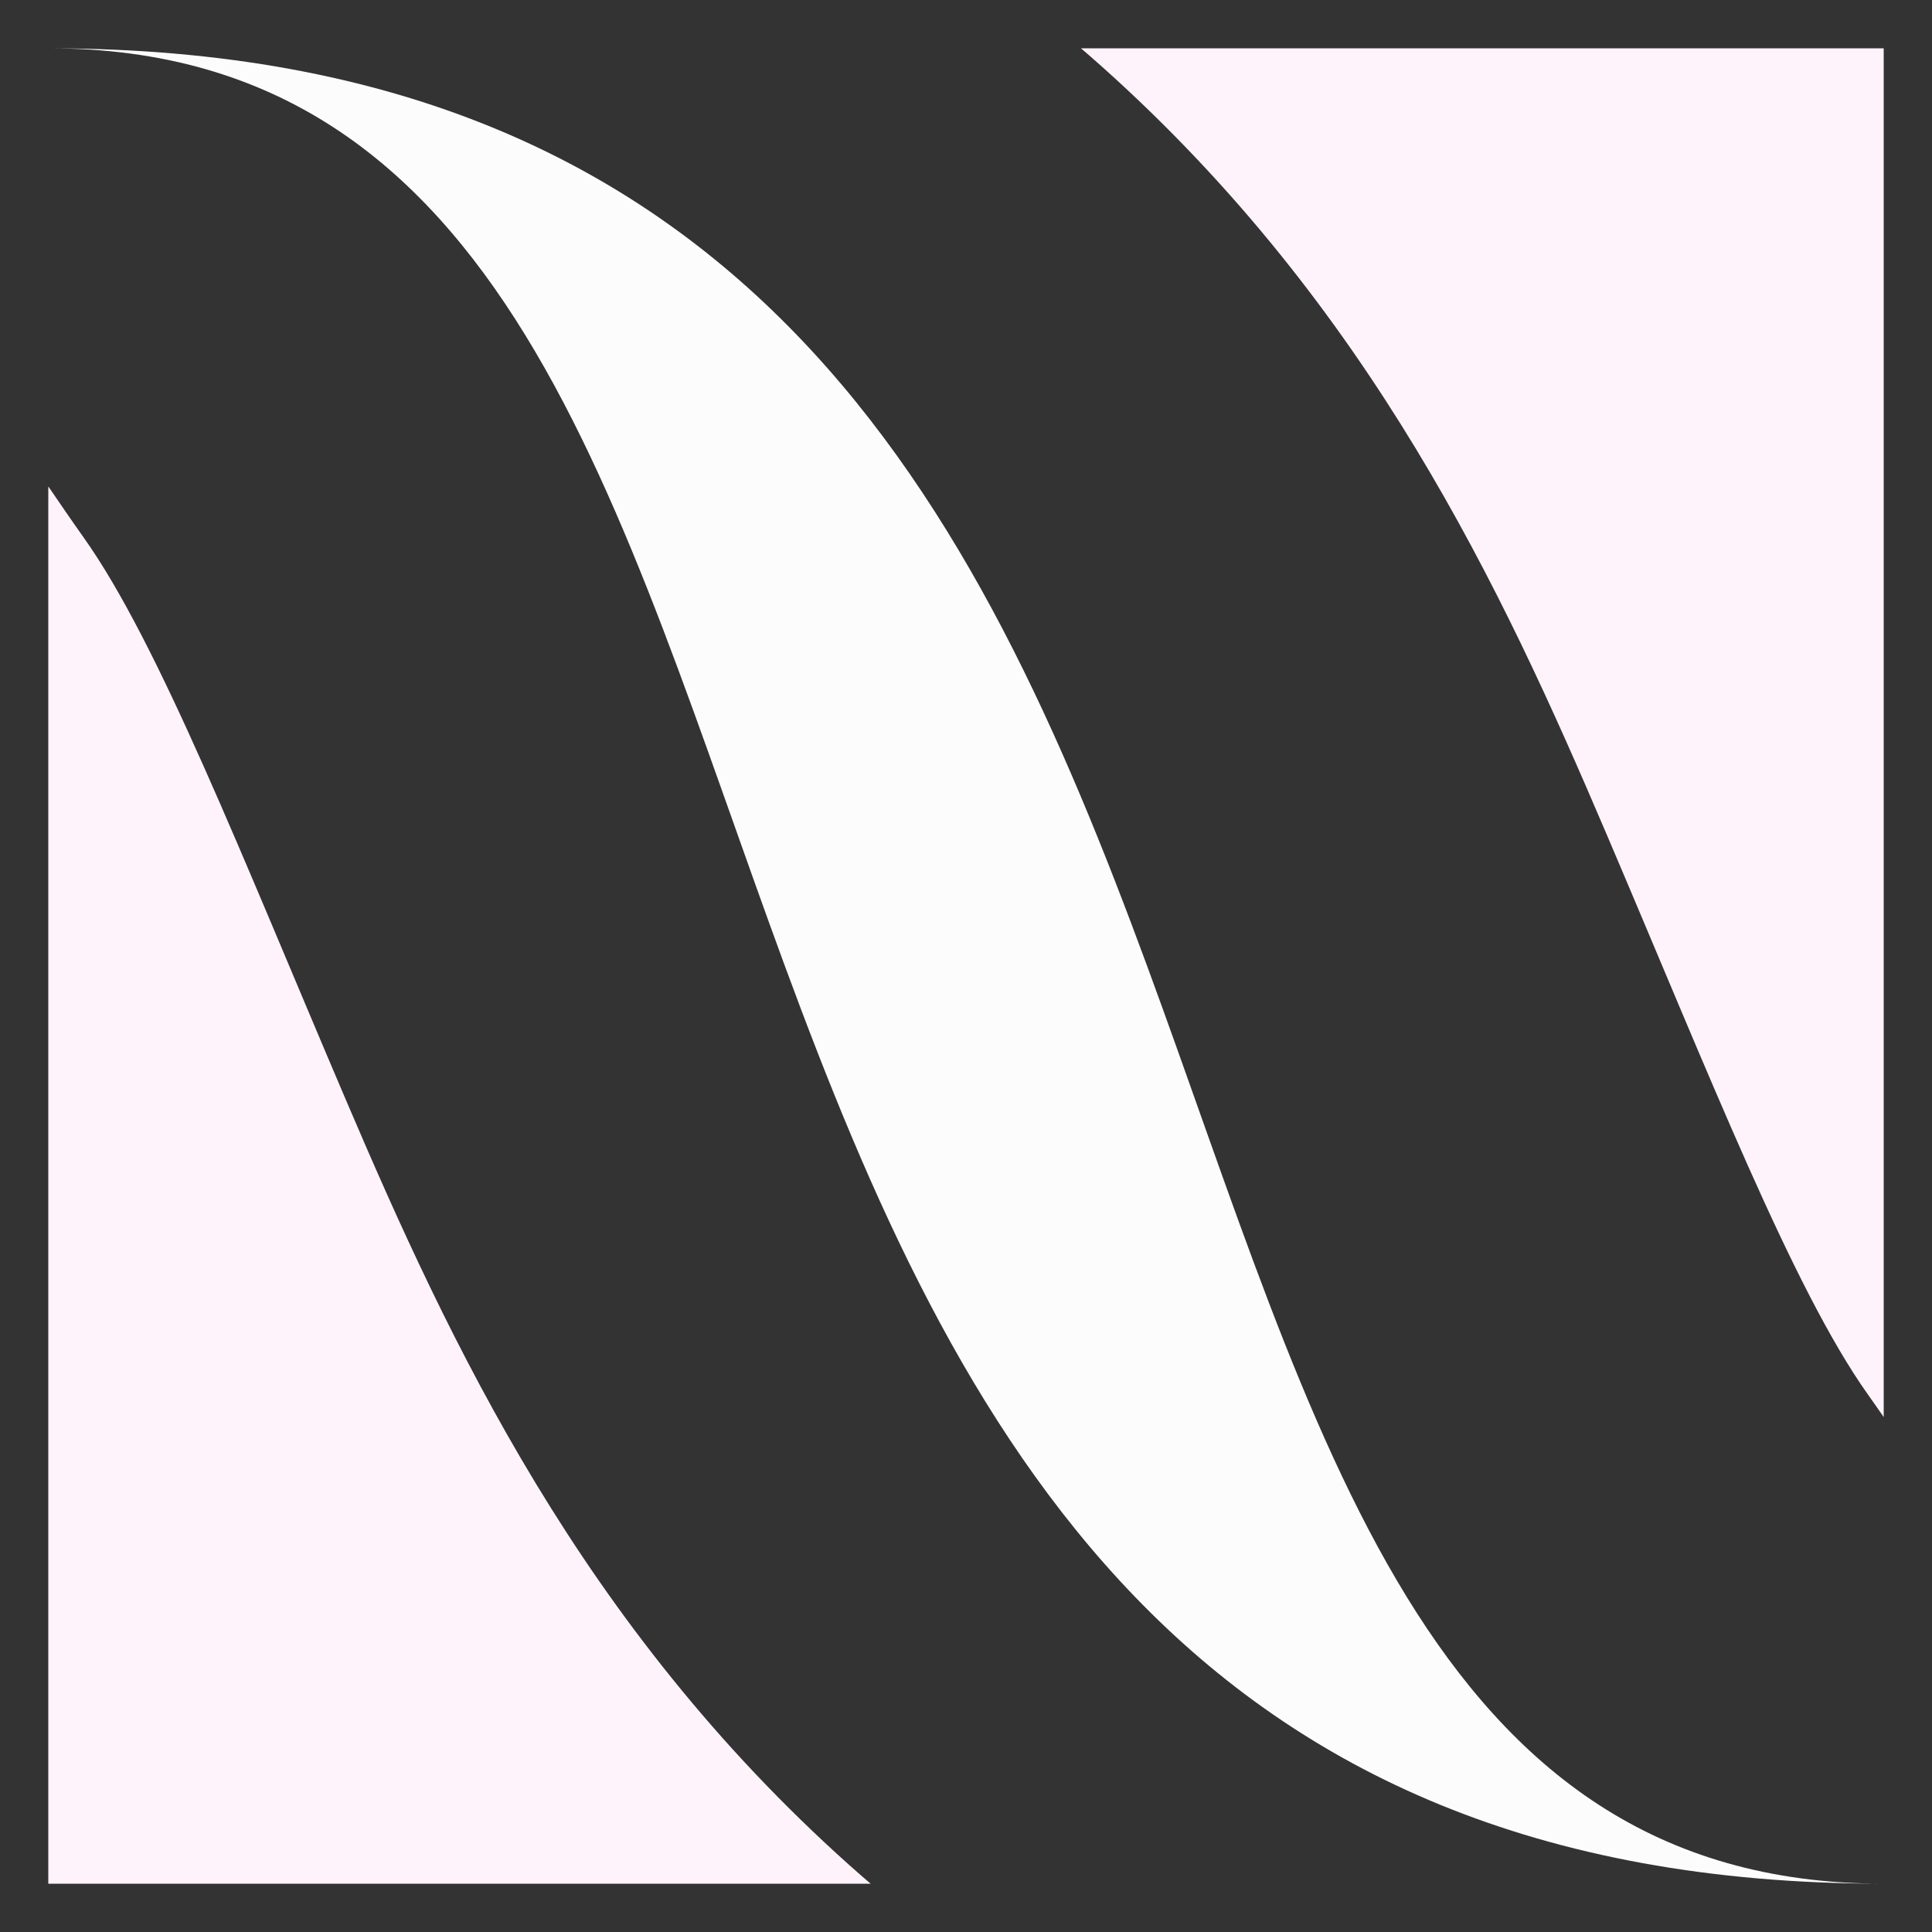
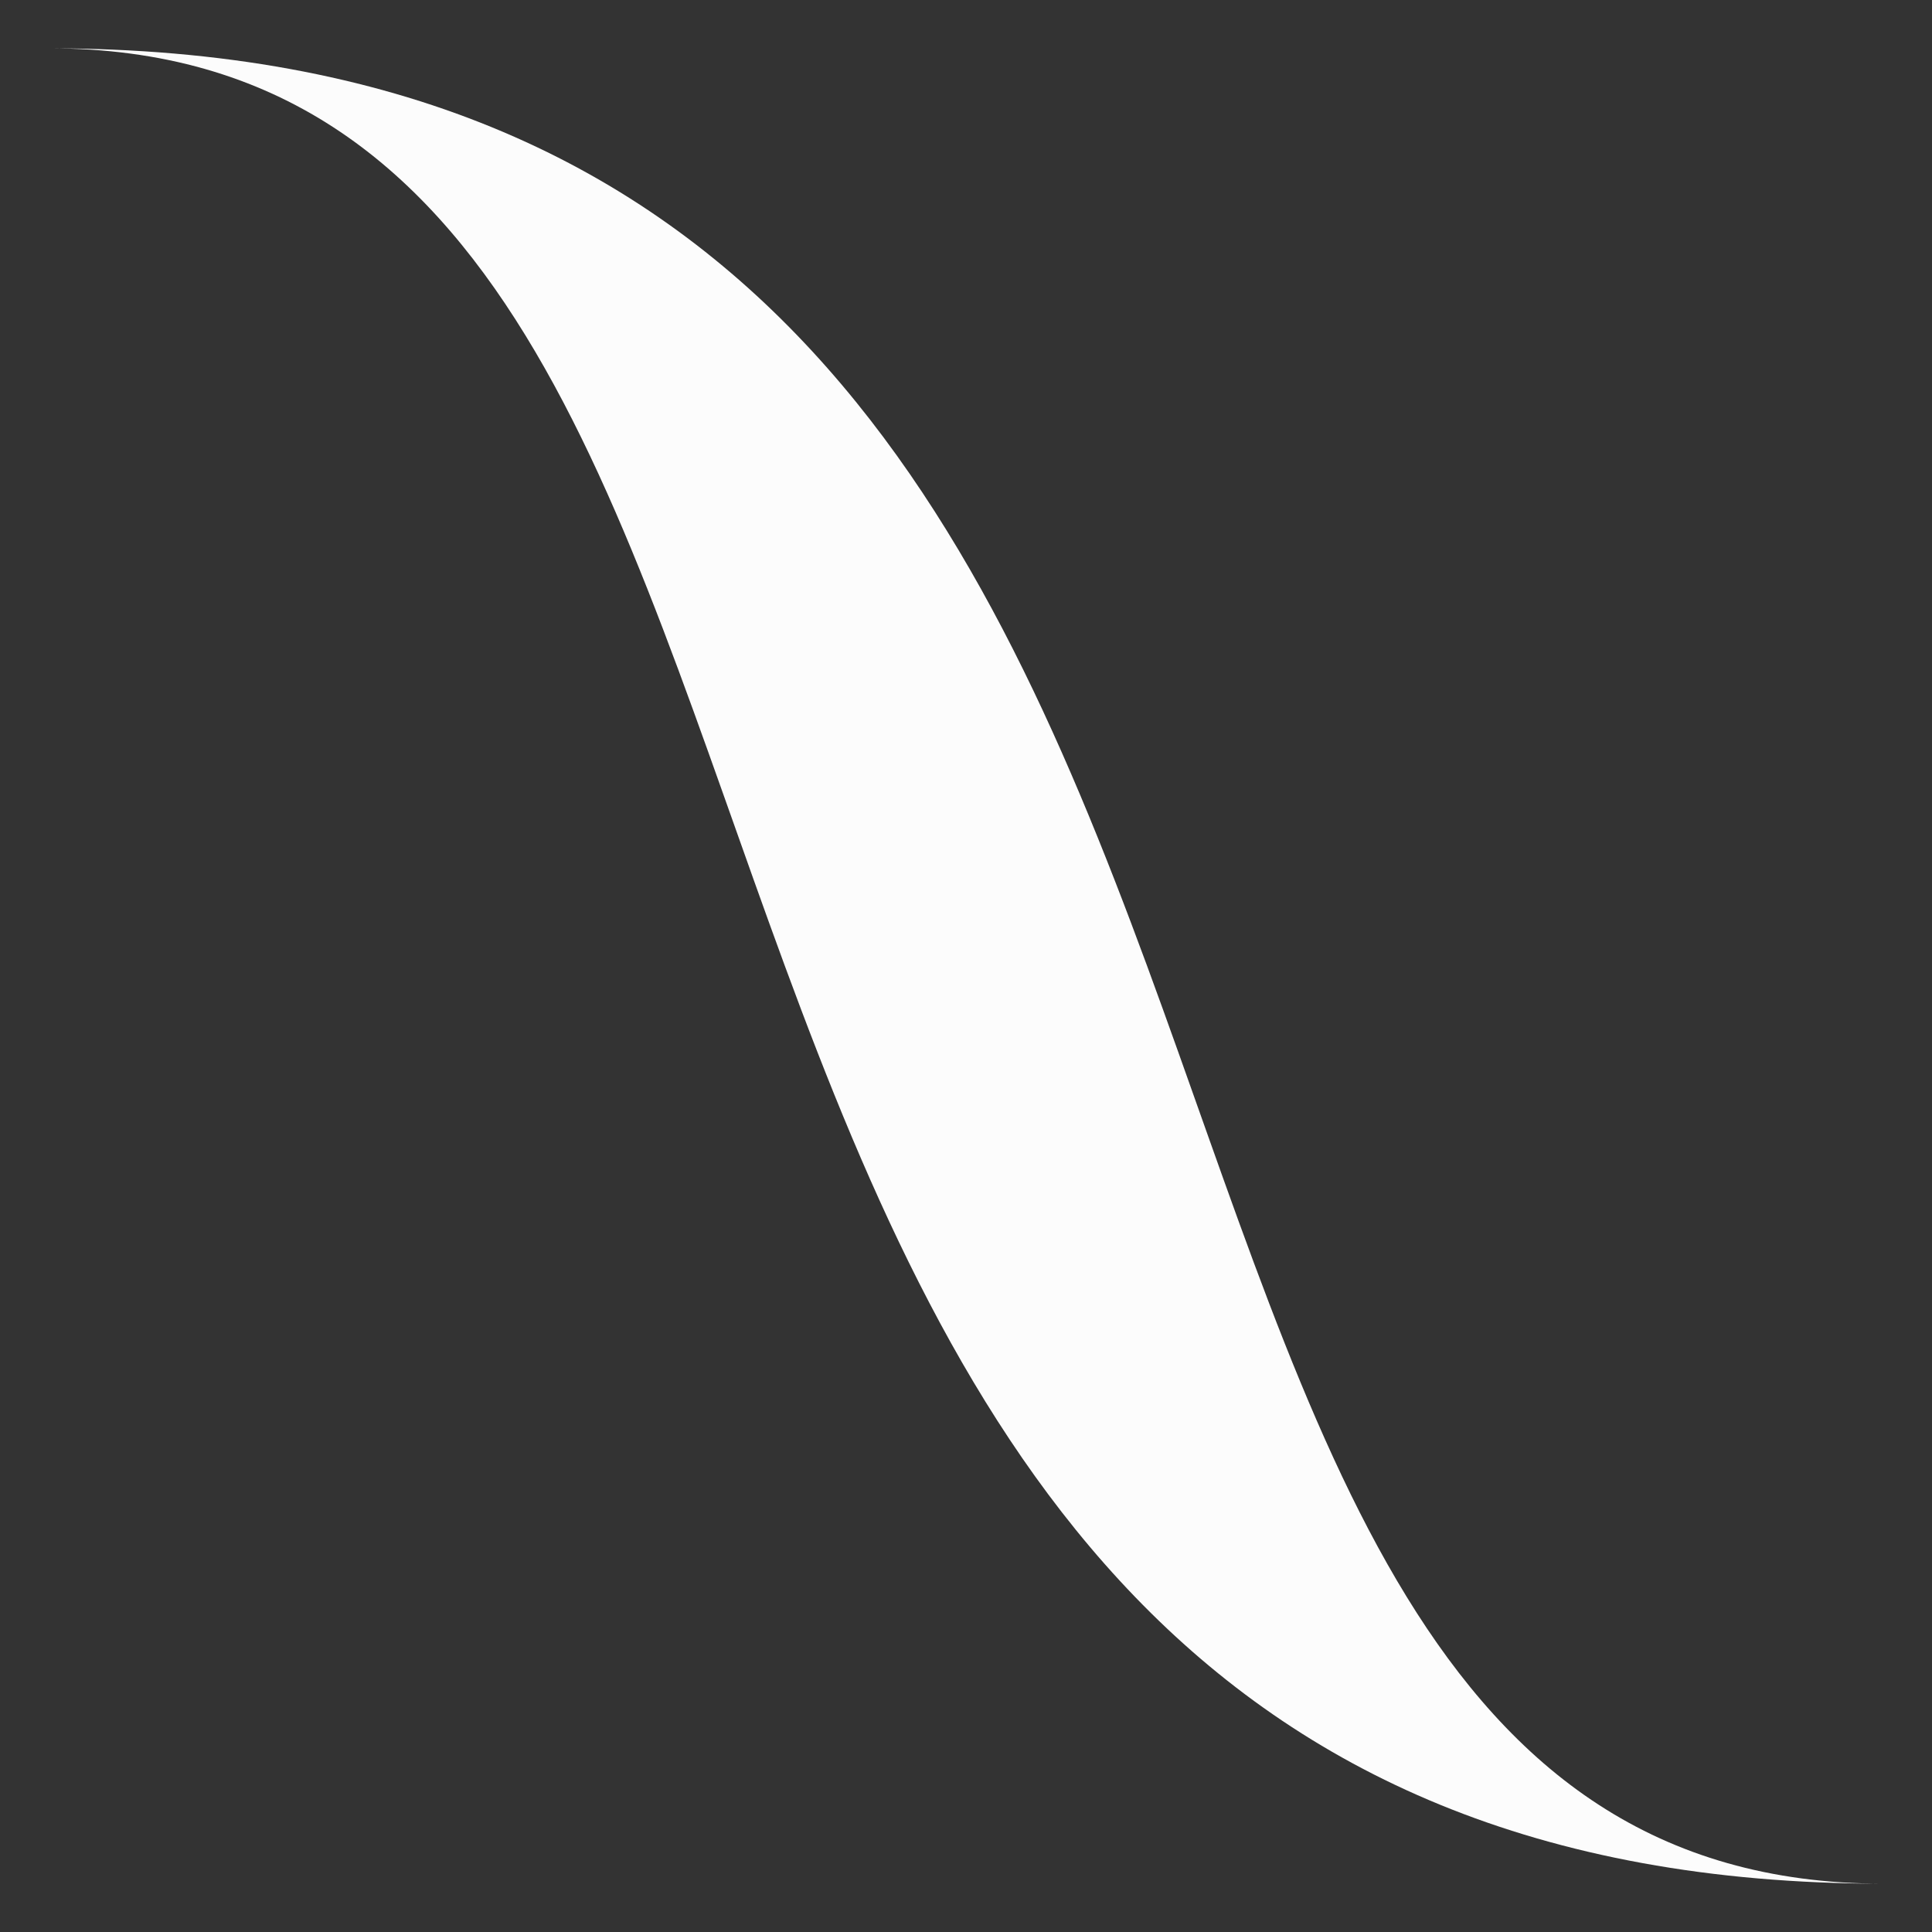
<svg xmlns="http://www.w3.org/2000/svg" height="1000" width="1000" version="1.1" id="svg926" viewBox="0 0 1000 1000">
  <rect x="0" y="0" width="1000" height="1000" fill="#333333" stroke="none" />
  <defs id="defs4">
    <clipPath clipPathUnits="userSpaceOnUse" id="clipPath2642">
      <path style="color:#000000;font-style:normal;font-variant:normal;font-weight:normal;font-stretch:normal;font-size:medium;line-height:normal;font-family:sans-serif;font-variant-ligatures:normal;font-variant-position:normal;font-variant-caps:normal;font-variant-numeric:normal;font-variant-alternates:normal;font-variant-east-asian:normal;font-feature-settings:normal;font-variation-settings:normal;text-indent:0;text-align:start;text-decoration:none;text-decoration-line:none;text-decoration-style:solid;text-decoration-color:#000000;letter-spacing:normal;word-spacing:normal;text-transform:none;writing-mode:lr-tb;direction:ltr;text-orientation:mixed;dominant-baseline:auto;baseline-shift:baseline;text-anchor:start;white-space:normal;shape-padding:0;shape-margin:0;inline-size:0;clip-rule:nonzero;display:none;overflow:visible;visibility:visible;opacity:1;isolation:auto;mix-blend-mode:normal;color-interpolation:sRGB;color-interpolation-filters:linearRGB;solid-color:#000000;solid-opacity:1;vector-effect:none;fill:#ffffff;fill-opacity:1;fill-rule:evenodd;stroke:none;stroke-width:400;stroke-linecap:butt;stroke-linejoin:round;stroke-miterlimit:50;stroke-dasharray:none;stroke-dashoffset:0;stroke-opacity:1;paint-order:fill markers stroke;color-rendering:auto;image-rendering:auto;shape-rendering:auto;text-rendering:auto;enable-background:accumulate;stop-color:#000000;stop-opacity:1" d="m -45.36,-175 v 400 c 9.915,0 19.451,0.131 28.639,0.387 0.302,0.015 0.655,0.021 0.951,0.037 1.542,0.044 2.941,0.142 4.463,0.193 24.016,2.13 25.383,11.514 54.527,52.473 38.994,54.803 81.95,165.053 135.741,291.051 53.791,125.997 121.825,272.073 260.721,396.295 134.956,120.698 343.089,204.447 593.869,209.115 7.275,0.278 14.583,0.449 21.94,0.449 V 775 c -9.915,0 -19.451,-0.131 -28.639,-0.387 -0.302,-0.015 -0.655,-0.021 -0.951,-0.037 -1.542,-0.044 -2.941,-0.142 -4.463,-0.193 -24.016,-2.13 -25.383,-11.514 -54.527,-52.473 C 927.917,667.107 884.961,556.857 831.17,430.859 777.379,304.862 709.345,158.786 570.449,34.564 435.493,-86.133 227.36,-169.883 -23.42,-174.551 -30.695,-174.829 -38.003,-175 -45.36,-175 Z" id="path2644" />
-       <path id="lpe_path-effect2646" style="color:#000000;font-style:normal;font-variant:normal;font-weight:normal;font-stretch:normal;font-size:medium;line-height:normal;font-family:sans-serif;font-variant-ligatures:normal;font-variant-position:normal;font-variant-caps:normal;font-variant-numeric:normal;font-variant-alternates:normal;font-variant-east-asian:normal;font-feature-settings:normal;font-variation-settings:normal;text-indent:0;text-align:start;text-decoration:none;text-decoration-line:none;text-decoration-style:solid;text-decoration-color:#000000;letter-spacing:normal;word-spacing:normal;text-transform:none;writing-mode:lr-tb;direction:ltr;text-orientation:mixed;dominant-baseline:auto;baseline-shift:baseline;text-anchor:start;white-space:normal;shape-padding:0;shape-margin:0;inline-size:0;clip-rule:nonzero;display:inline;overflow:visible;visibility:visible;opacity:1;isolation:auto;mix-blend-mode:normal;color-interpolation:sRGB;color-interpolation-filters:linearRGB;solid-color:#000000;solid-opacity:1;vector-effect:none;fill:#ffffff;fill-opacity:1;fill-rule:evenodd;stroke:none;stroke-width:400;stroke-linecap:butt;stroke-linejoin:round;stroke-miterlimit:50;stroke-dasharray:none;stroke-dashoffset:0;stroke-opacity:1;paint-order:fill markers stroke;color-rendering:auto;image-rendering:auto;shape-rendering:auto;text-rendering:auto;enable-background:accumulate;stop-color:#000000;stop-opacity:1" class="powerclip" d="M 20,20 H 980 V 980 H 20 Z m -65.36,-195 v 400 c 9.915,0 19.451,0.131 28.639,0.387 0.302,0.015 0.655,0.021 0.951,0.037 1.542,0.044 2.941,0.142 4.463,0.193 24.016,2.13 25.383,11.514 54.527,52.473 38.994,54.803 81.95,165.053 135.741,291.051 53.791,125.997 121.825,272.073 260.721,396.295 134.956,120.698 343.089,204.447 593.869,209.115 7.275,0.278 14.583,0.449 21.94,0.449 V 775 c -9.915,0 -19.451,-0.131 -28.639,-0.387 -0.302,-0.015 -0.655,-0.021 -0.951,-0.037 -1.542,-0.044 -2.941,-0.142 -4.463,-0.193 -24.016,-2.13 -25.383,-11.514 -54.527,-52.473 C 927.917,667.107 884.961,556.857 831.17,430.859 777.379,304.862 709.345,158.786 570.449,34.564 435.493,-86.133 227.36,-169.883 -23.42,-174.551 -30.695,-174.829 -38.003,-175 -45.36,-175 Z" />
    </clipPath>
  </defs>
  <g id="layer1" style="display:inline">
    <path style="display:inline;fill:#fff3fb;fill-opacity:1;stroke:none;stroke-width:6.425;stroke-linecap:round;stroke-linejoin:bevel;stroke-dasharray:0, 6.425, 12.85, 19.276, 25.701, 32.126, 38.551, 44.976, 51.402, 57.827, 64.252, 70.677, 77.102, 83.528, 89.953;stroke-dashoffset:12.85;stroke-opacity:1" id="rect1545" width="950" height="950" x="25" y="25" d="M 25,25 H 975 V 975 H 25 Z" clip-path="url(#clipPath2642)" />
    <path style="display:inline;fill:#fcfcfc;fill-opacity:1;fill-rule:evenodd;stroke:none;stroke-width:100;stroke-linecap:butt;stroke-linejoin:miter;stroke-miterlimit:50;stroke-dasharray:none;stroke-opacity:1;paint-order:fill markers stroke" d="M 975,975 C 856.25,975 782.812,915.625 728.125,826.562 673.438,737.5 637.5,618.75 593.75,500 550,381.25 498.438,262.5 412.5,173.438 326.562,84.375 206.25,25 25,25 v 0 C 143.75,25 217.188,84.375 271.875,173.438 326.562,262.5 362.5,381.25 406.25,500 450,618.75 501.562,737.5 587.5,826.562 673.438,915.625 793.75,975 975,975 Z" id="path1547" />
  </g>
</svg>